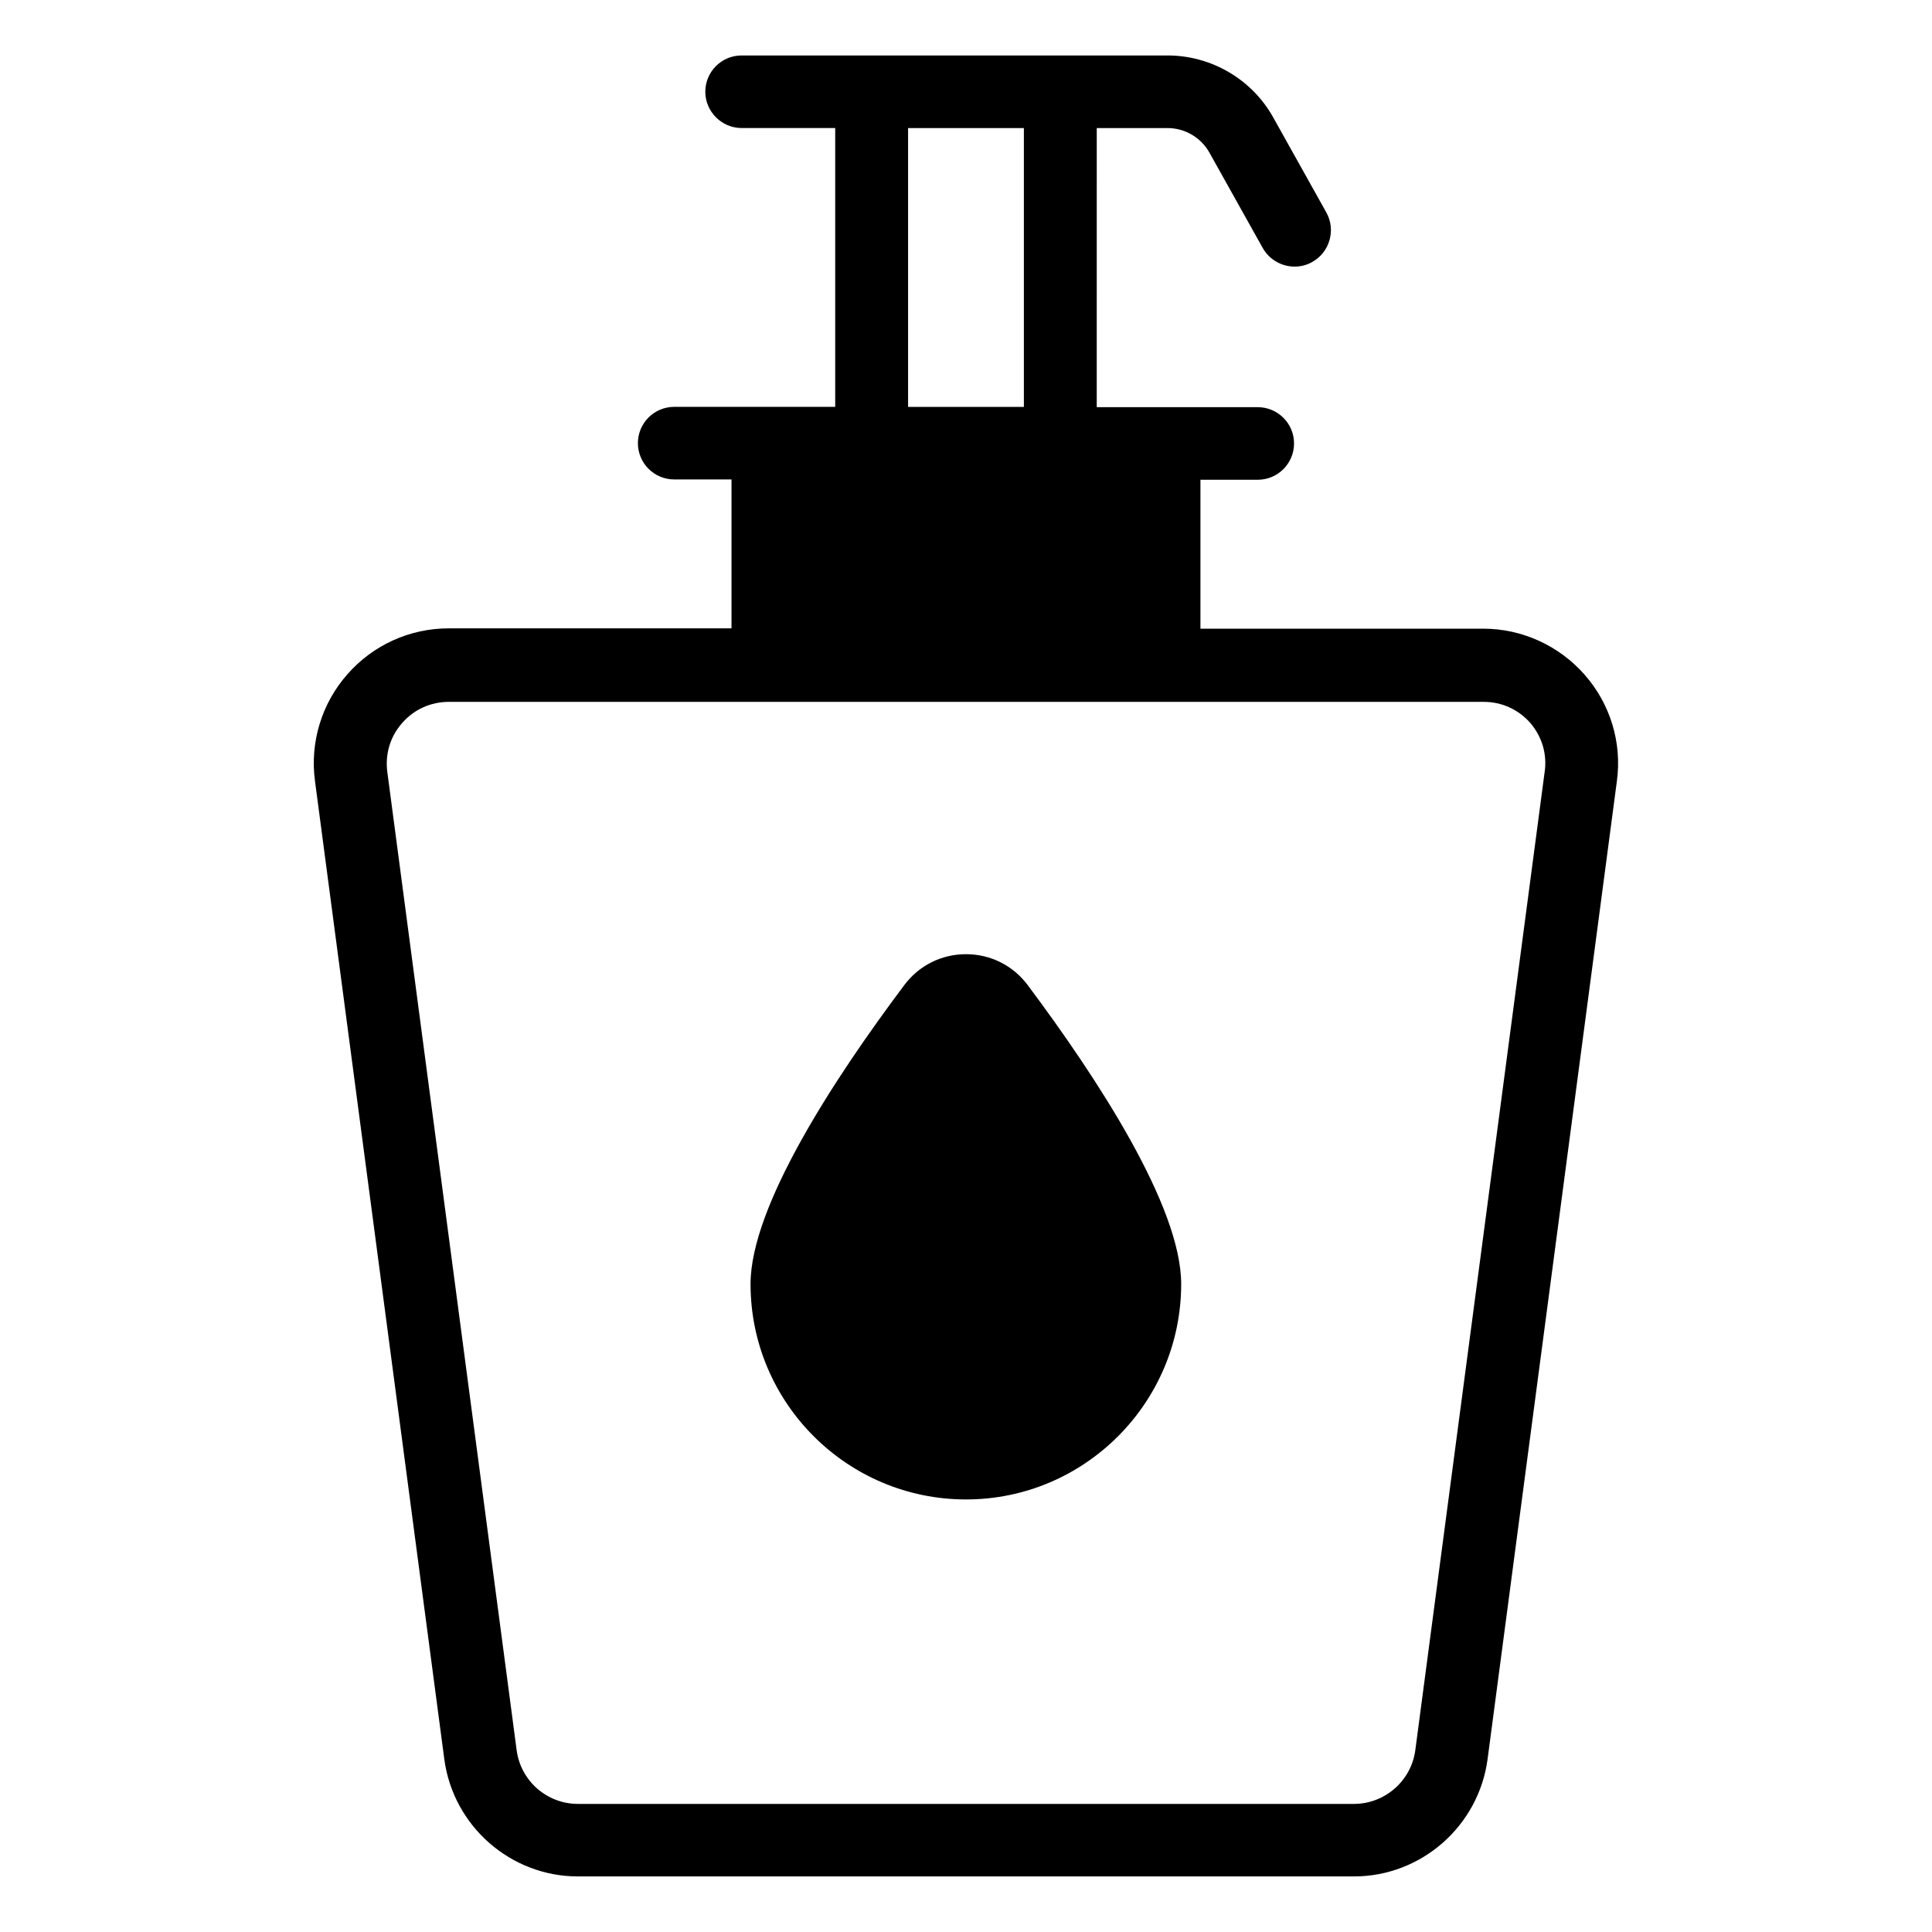
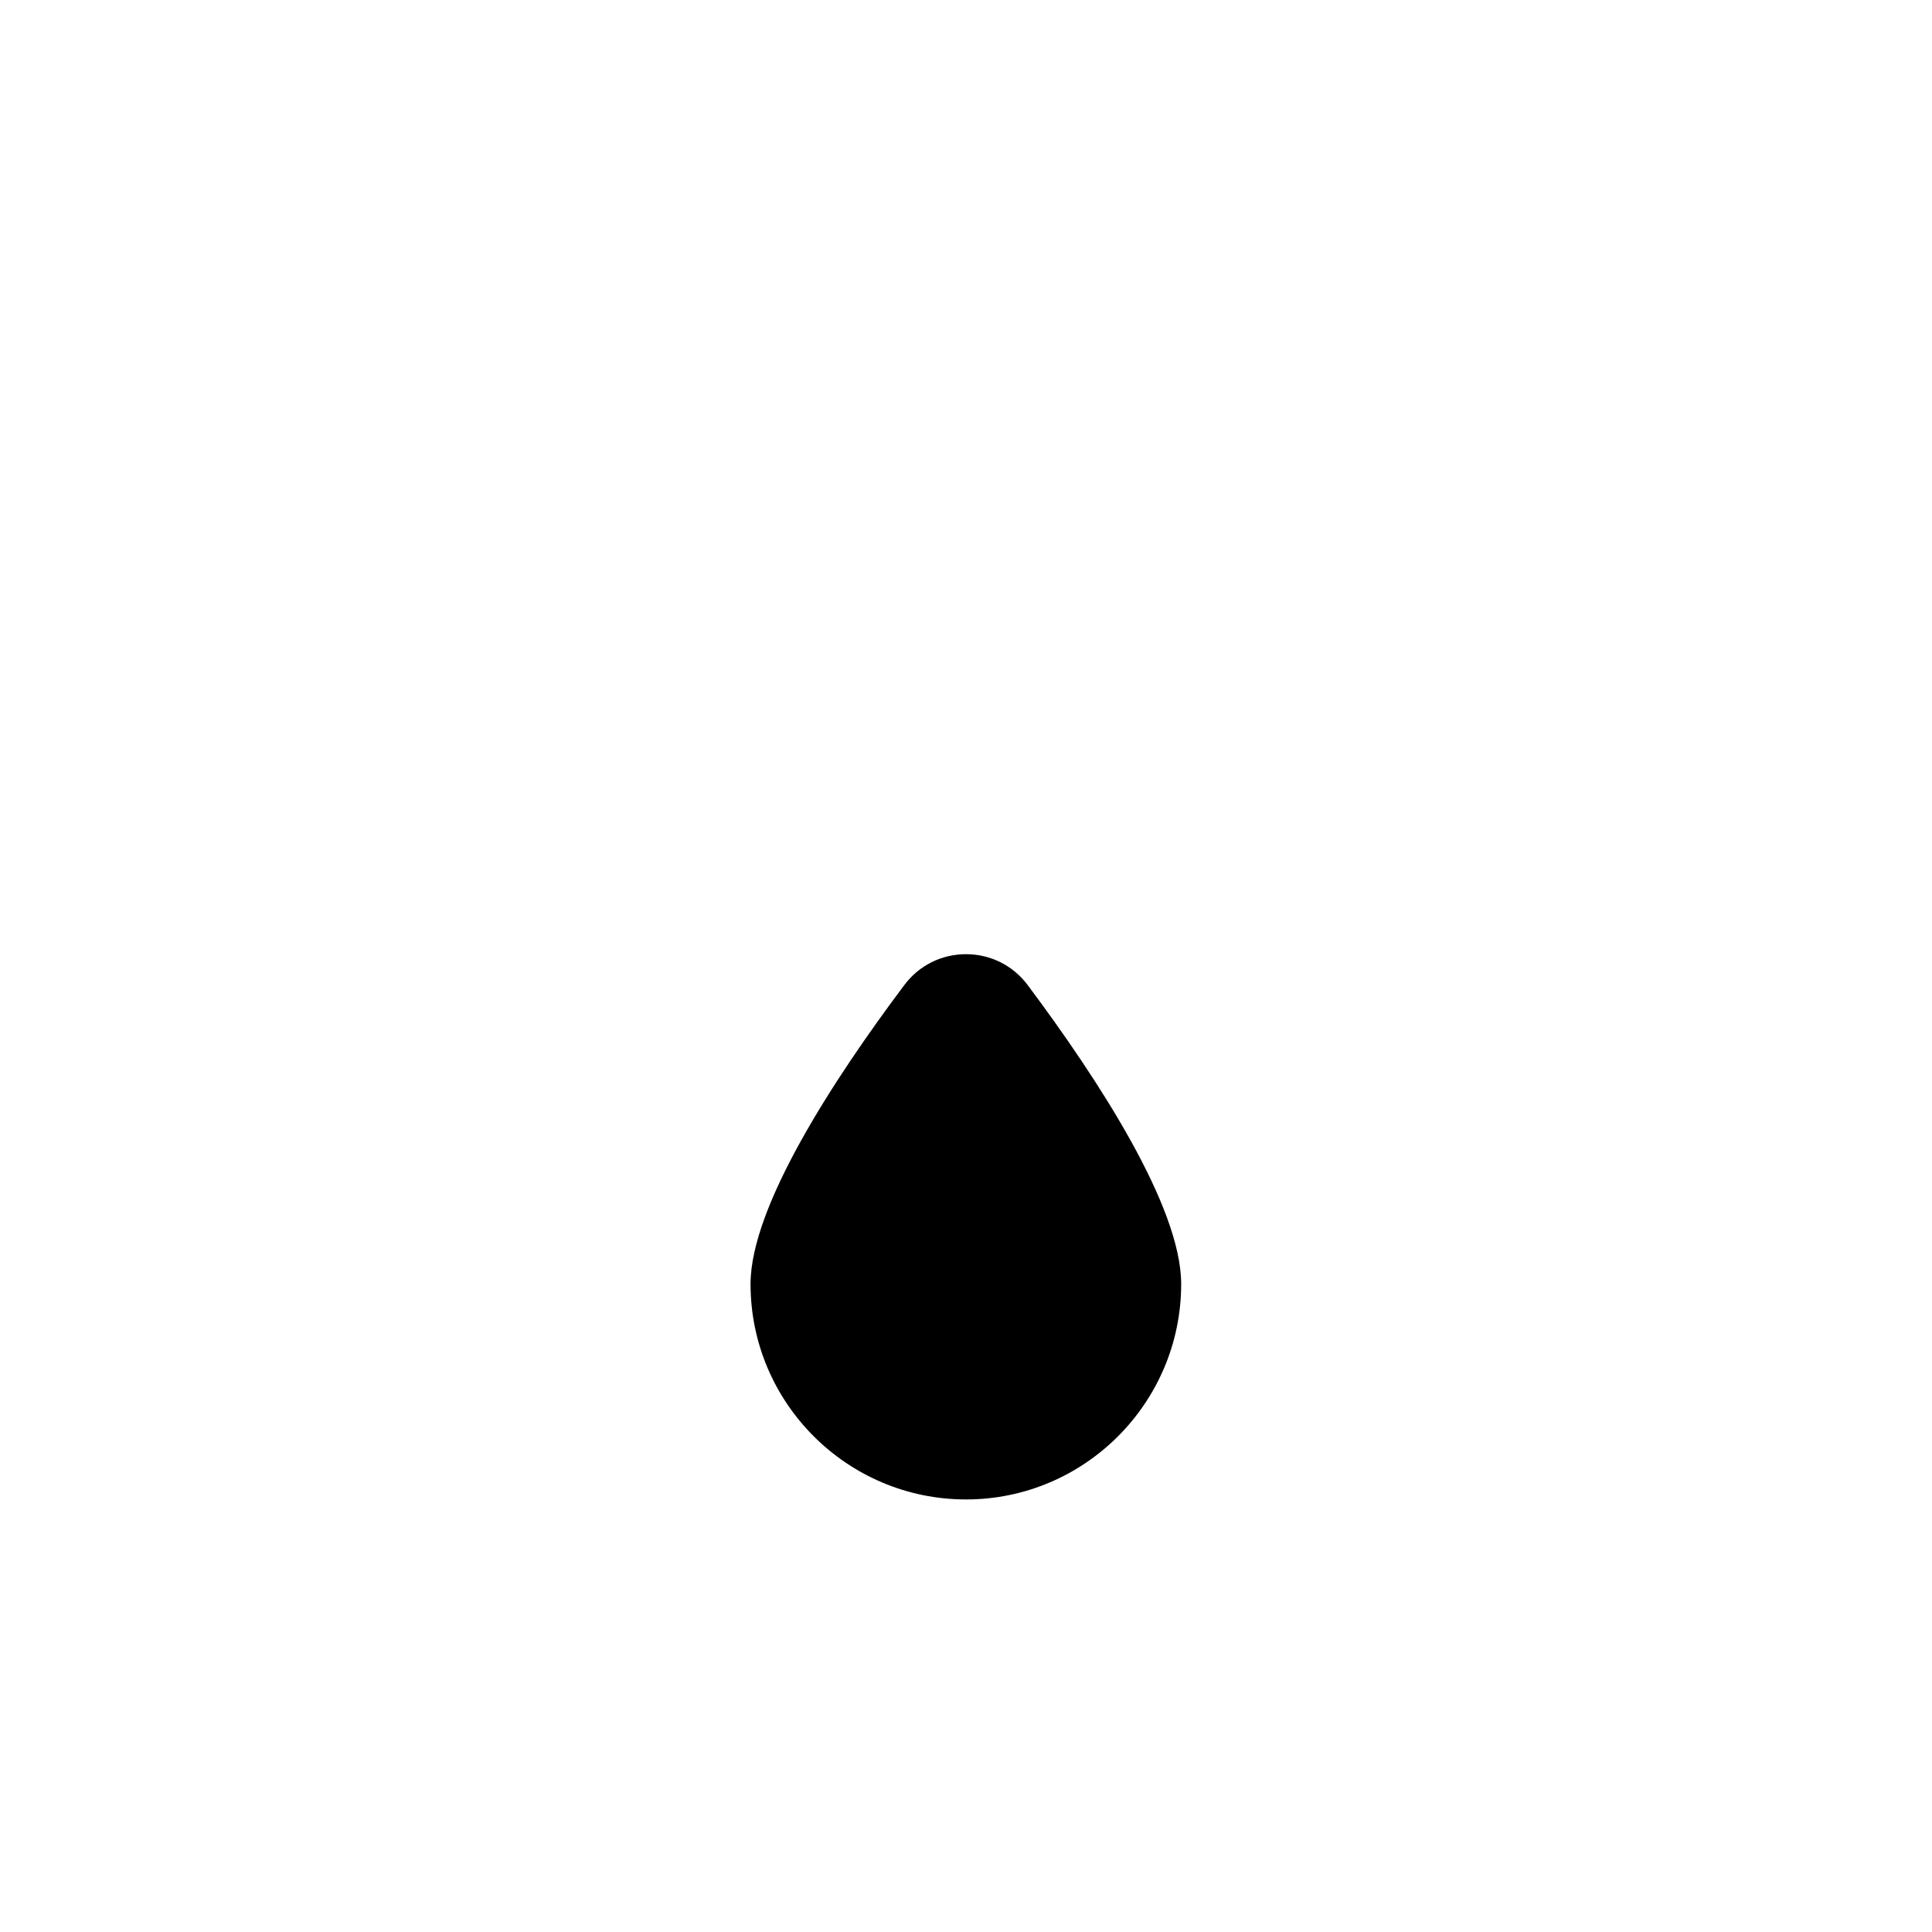
<svg xmlns="http://www.w3.org/2000/svg" fill="#000000" width="800px" height="800px" version="1.1" viewBox="144 144 512 512">
  <g>
-     <path d="m563.96 322.82c-6.793-7.711-16.566-12.215-26.871-12.215h-74.961v-39.465h15.191c5.344 0 9.617-4.352 9.617-9.617 0-5.344-4.352-9.617-9.617-9.617h-42.672l0.004-73.969h18.777c4.582 0 8.855 2.519 11.07 6.488l14.121 25.266c1.754 3.129 5.039 4.961 8.473 4.961 1.602 0 3.207-0.383 4.656-1.223 4.656-2.594 6.336-8.473 3.742-13.129l-14.121-25.266c-5.652-10.074-16.414-16.336-27.941-16.336h-112.9c-5.344 0-9.617 4.352-9.617 9.617 0 5.266 4.352 9.617 9.617 9.617h24.809v73.891h-42.672c-5.344 0-9.617 4.352-9.617 9.617 0 5.344 4.352 9.617 9.617 9.617h15.191v39.465h-74.961c-10.305 0-20.074 4.426-26.871 12.215-6.793 7.711-9.922 18.016-8.551 28.242l34.273 259.23c2.367 17.711 17.559 31.066 35.418 31.066h205.64c17.863 0 33.055-13.359 35.418-31.066l34.273-259.23c1.383-10.145-1.75-20.449-8.543-28.16zm-179.31-144.88h30.688v73.891h-30.688zm168.7 170.61-34.273 259.23c-1.07 8.168-8.09 14.273-16.258 14.273h-205.65c-8.246 0-15.191-6.106-16.258-14.273l-34.273-259.23c-0.609-4.734 0.762-9.391 3.969-12.977 3.129-3.586 7.559-5.574 12.367-5.574h274.2c4.809 0 9.16 1.984 12.367 5.574 3.047 3.59 4.5 8.168 3.812 12.98z" />
    <path d="m400 396.87c-6.488 0-12.441 2.977-16.336 8.168-18.625 24.809-40.762 58.703-40.762 79.234 0 31.527 25.648 57.098 57.098 57.098s57.023-25.648 57.023-57.098c0-20.535-22.137-54.426-40.688-79.234-3.894-5.188-9.848-8.168-16.336-8.168z" />
  </g>
</svg>